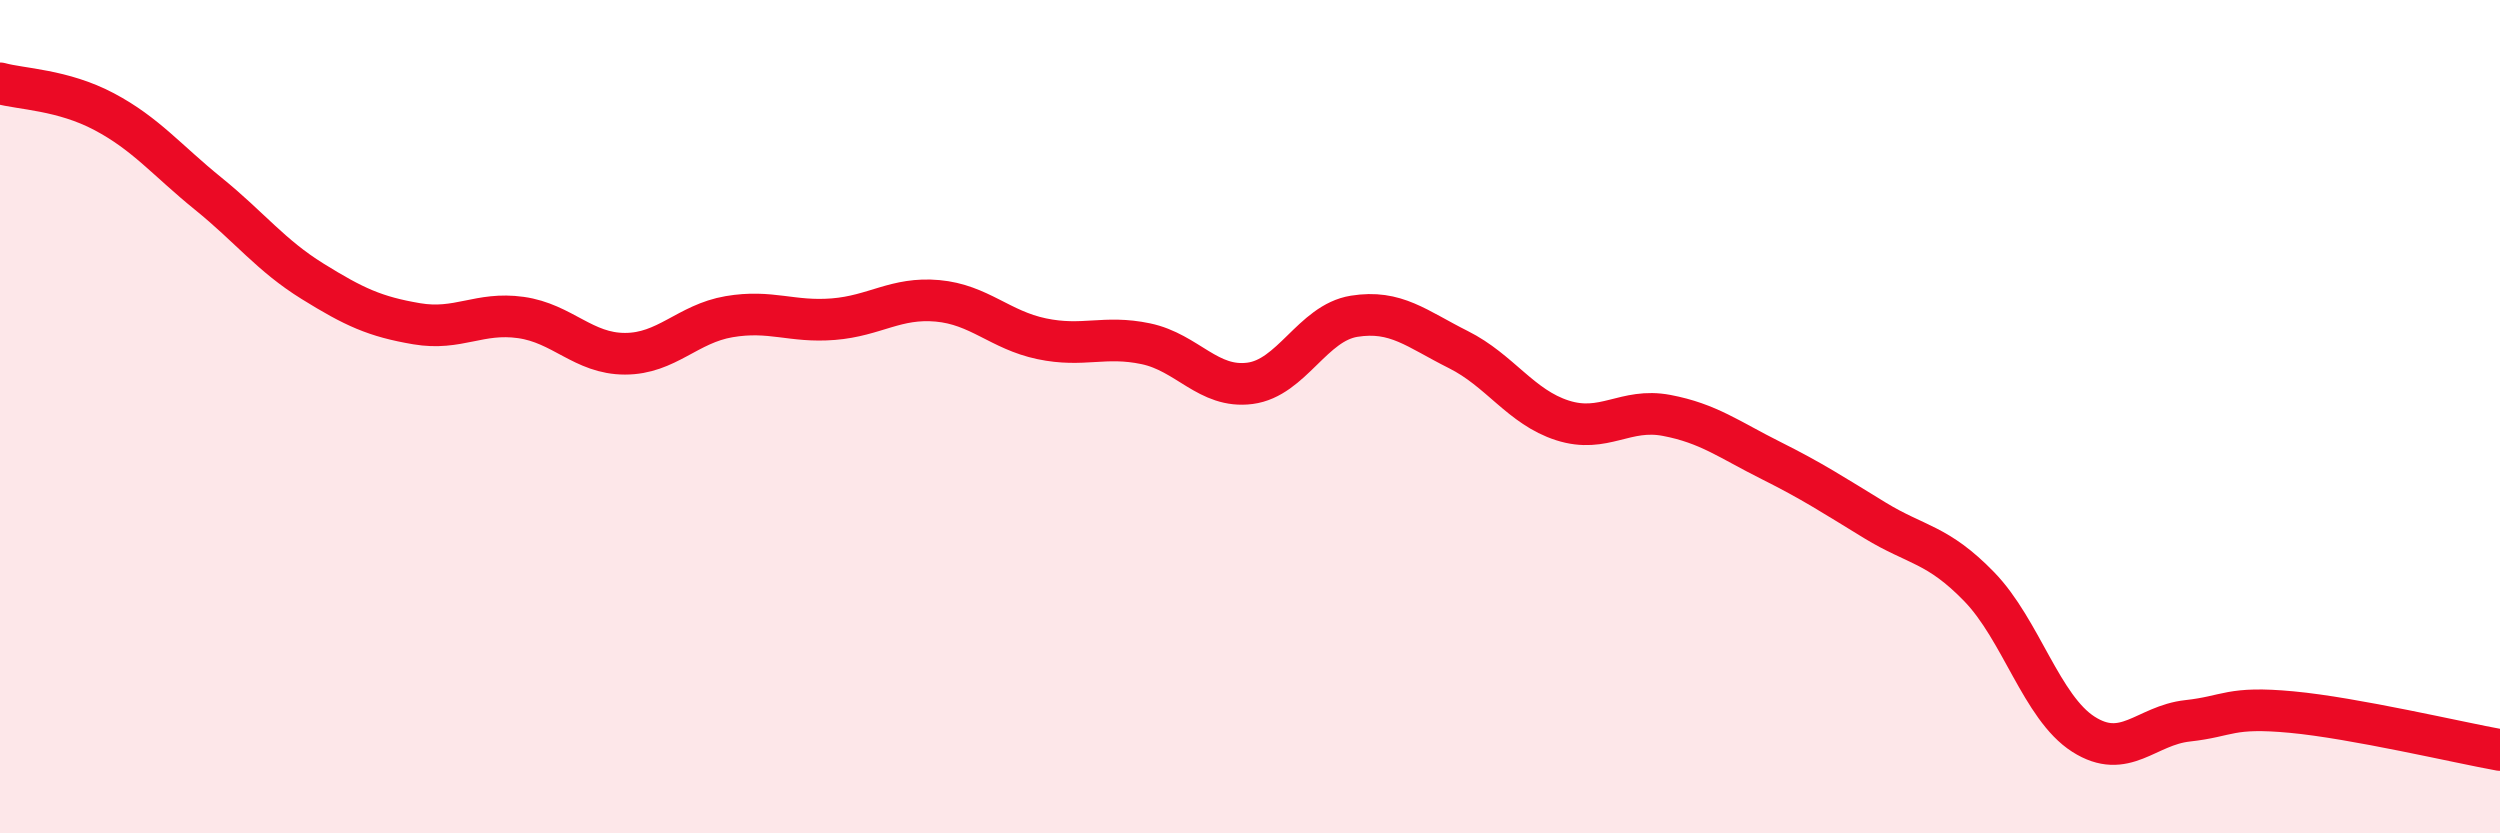
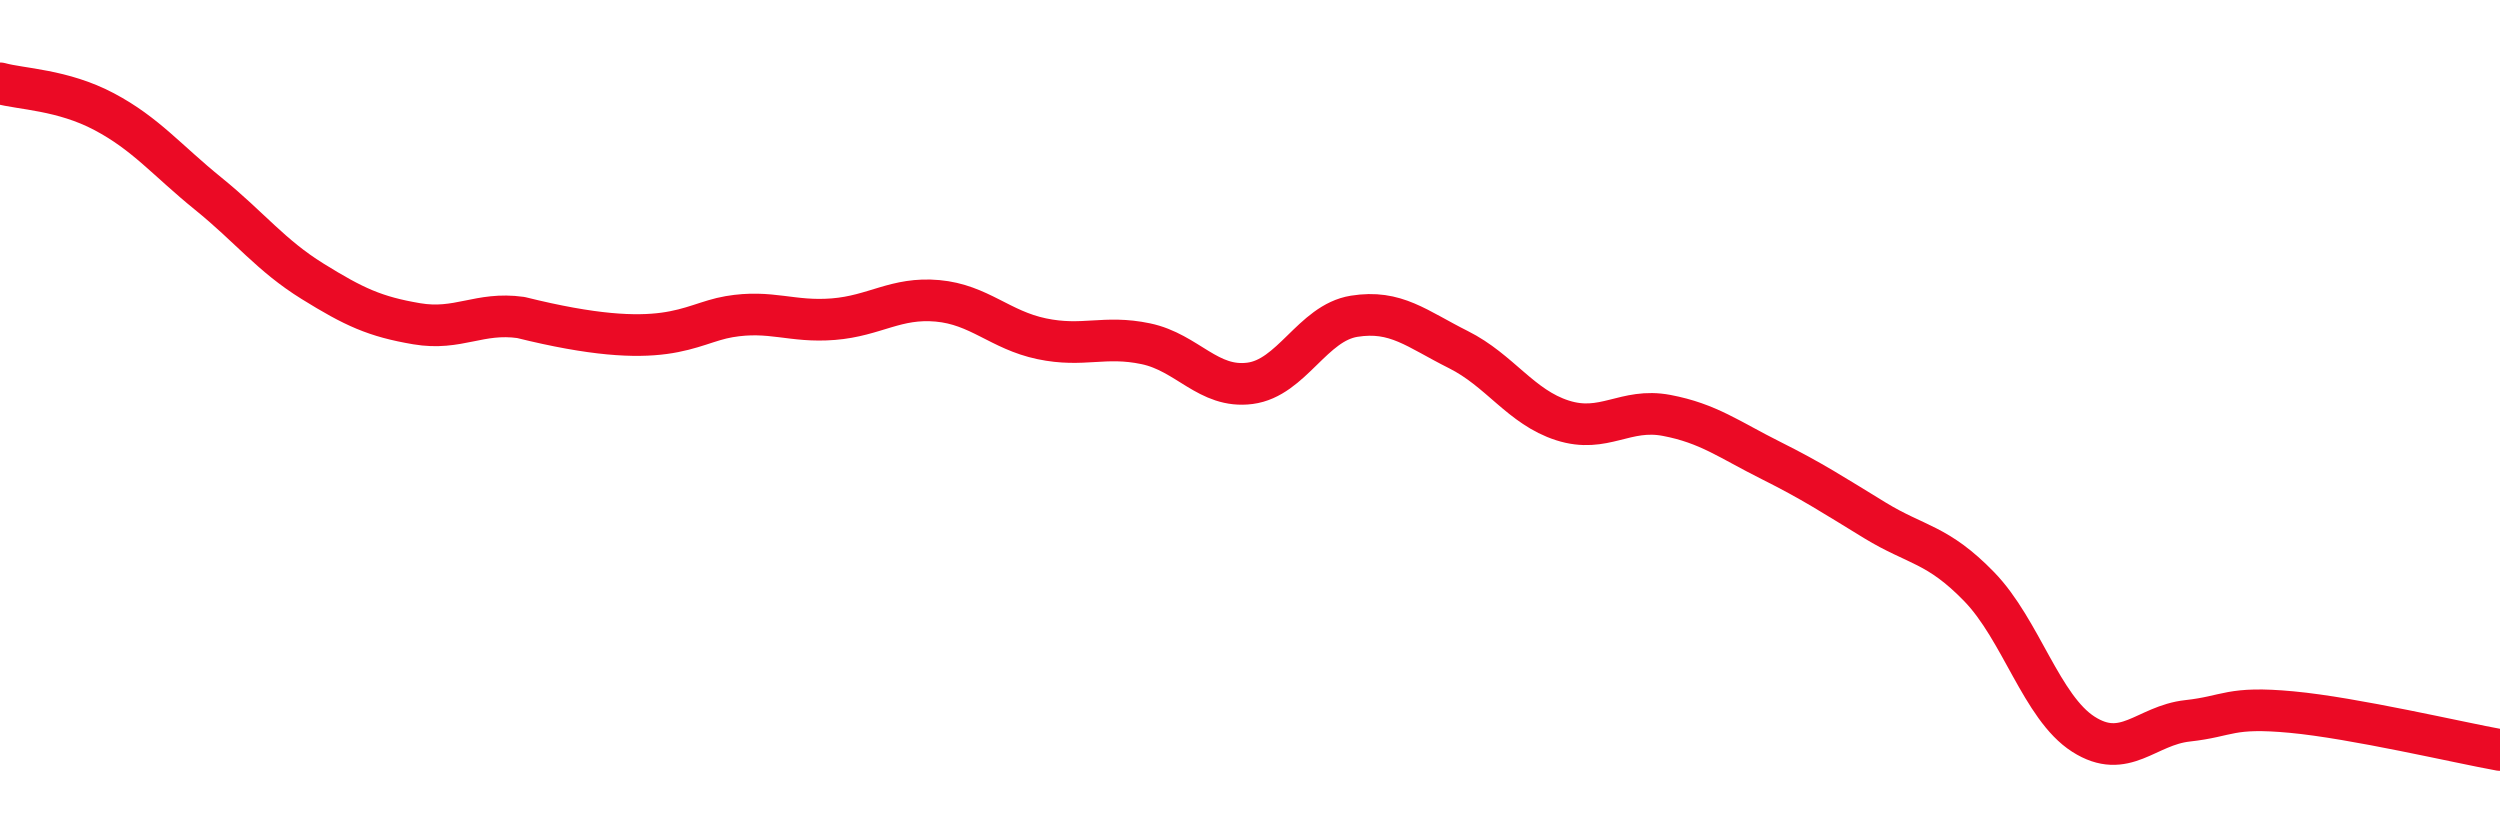
<svg xmlns="http://www.w3.org/2000/svg" width="60" height="20" viewBox="0 0 60 20">
-   <path d="M 0,2 C 0.5,2.14 1.5,2.15 2.5,2.68 C 3.5,3.21 4,3.84 5,4.65 C 6,5.46 6.5,6.13 7.5,6.75 C 8.5,7.37 9,7.6 10,7.77 C 11,7.94 11.5,7.48 12.5,7.62 C 13.5,7.76 14,8.49 15,8.49 C 16,8.49 16.5,7.77 17.5,7.6 C 18.5,7.43 19,7.74 20,7.66 C 21,7.58 21.5,7.13 22.5,7.22 C 23.5,7.31 24,7.92 25,8.13 C 26,8.34 26.5,8.04 27.5,8.25 C 28.5,8.46 29,9.33 30,9.2 C 31,9.07 31.5,7.75 32.5,7.59 C 33.5,7.43 34,7.89 35,8.39 C 36,8.89 36.5,9.77 37.5,10.09 C 38.5,10.41 39,9.78 40,9.97 C 41,10.16 41.5,10.55 42.5,11.05 C 43.5,11.55 44,11.88 45,12.49 C 46,13.1 46.5,13.05 47.5,14.08 C 48.5,15.11 49,16.98 50,17.62 C 51,18.26 51.5,17.41 52.5,17.3 C 53.5,17.19 53.5,16.95 55,17.09 C 56.5,17.23 59,17.82 60,18L60 20L0 20Z" fill="#EB0A25" opacity="0.1" stroke-linecap="round" stroke-linejoin="round" />
-   <path d="M 0,2 C 0.5,2.14 1.5,2.15 2.5,2.68 C 3.5,3.21 4,3.84 5,4.65 C 6,5.46 6.5,6.13 7.5,6.75 C 8.5,7.37 9,7.6 10,7.77 C 11,7.94 11.5,7.48 12.5,7.62 C 13.5,7.76 14,8.49 15,8.49 C 16,8.49 16.5,7.77 17.5,7.6 C 18.5,7.43 19,7.74 20,7.66 C 21,7.58 21.5,7.13 22.5,7.22 C 23.5,7.31 24,7.92 25,8.13 C 26,8.34 26.5,8.04 27.5,8.25 C 28.5,8.46 29,9.33 30,9.2 C 31,9.07 31.5,7.75 32.5,7.59 C 33.5,7.43 34,7.89 35,8.39 C 36,8.89 36.5,9.77 37.5,10.09 C 38.5,10.41 39,9.78 40,9.97 C 41,10.16 41.5,10.55 42.5,11.05 C 43.5,11.55 44,11.88 45,12.49 C 46,13.1 46.5,13.05 47.5,14.08 C 48.5,15.11 49,16.98 50,17.62 C 51,18.26 51.5,17.41 52.5,17.3 C 53.5,17.19 53.5,16.95 55,17.09 C 56.5,17.23 59,17.82 60,18" stroke="#EB0A25" stroke-width="1" fill="none" stroke-linecap="round" stroke-linejoin="round" />
+   <path d="M 0,2 C 0.5,2.14 1.5,2.15 2.5,2.68 C 3.5,3.21 4,3.84 5,4.65 C 6,5.46 6.5,6.13 7.5,6.75 C 8.5,7.37 9,7.6 10,7.77 C 11,7.94 11.5,7.48 12.5,7.62 C 16,8.49 16.5,7.77 17.5,7.6 C 18.5,7.43 19,7.74 20,7.66 C 21,7.58 21.5,7.13 22.5,7.22 C 23.5,7.31 24,7.92 25,8.13 C 26,8.34 26.5,8.04 27.5,8.25 C 28.5,8.46 29,9.33 30,9.2 C 31,9.07 31.5,7.75 32.5,7.59 C 33.5,7.43 34,7.89 35,8.39 C 36,8.89 36.5,9.77 37.5,10.09 C 38.5,10.41 39,9.78 40,9.97 C 41,10.16 41.5,10.55 42.5,11.05 C 43.5,11.55 44,11.88 45,12.49 C 46,13.1 46.5,13.05 47.5,14.08 C 48.5,15.11 49,16.98 50,17.62 C 51,18.26 51.5,17.41 52.5,17.3 C 53.5,17.19 53.5,16.95 55,17.09 C 56.5,17.23 59,17.82 60,18" stroke="#EB0A25" stroke-width="1" fill="none" stroke-linecap="round" stroke-linejoin="round" />
</svg>